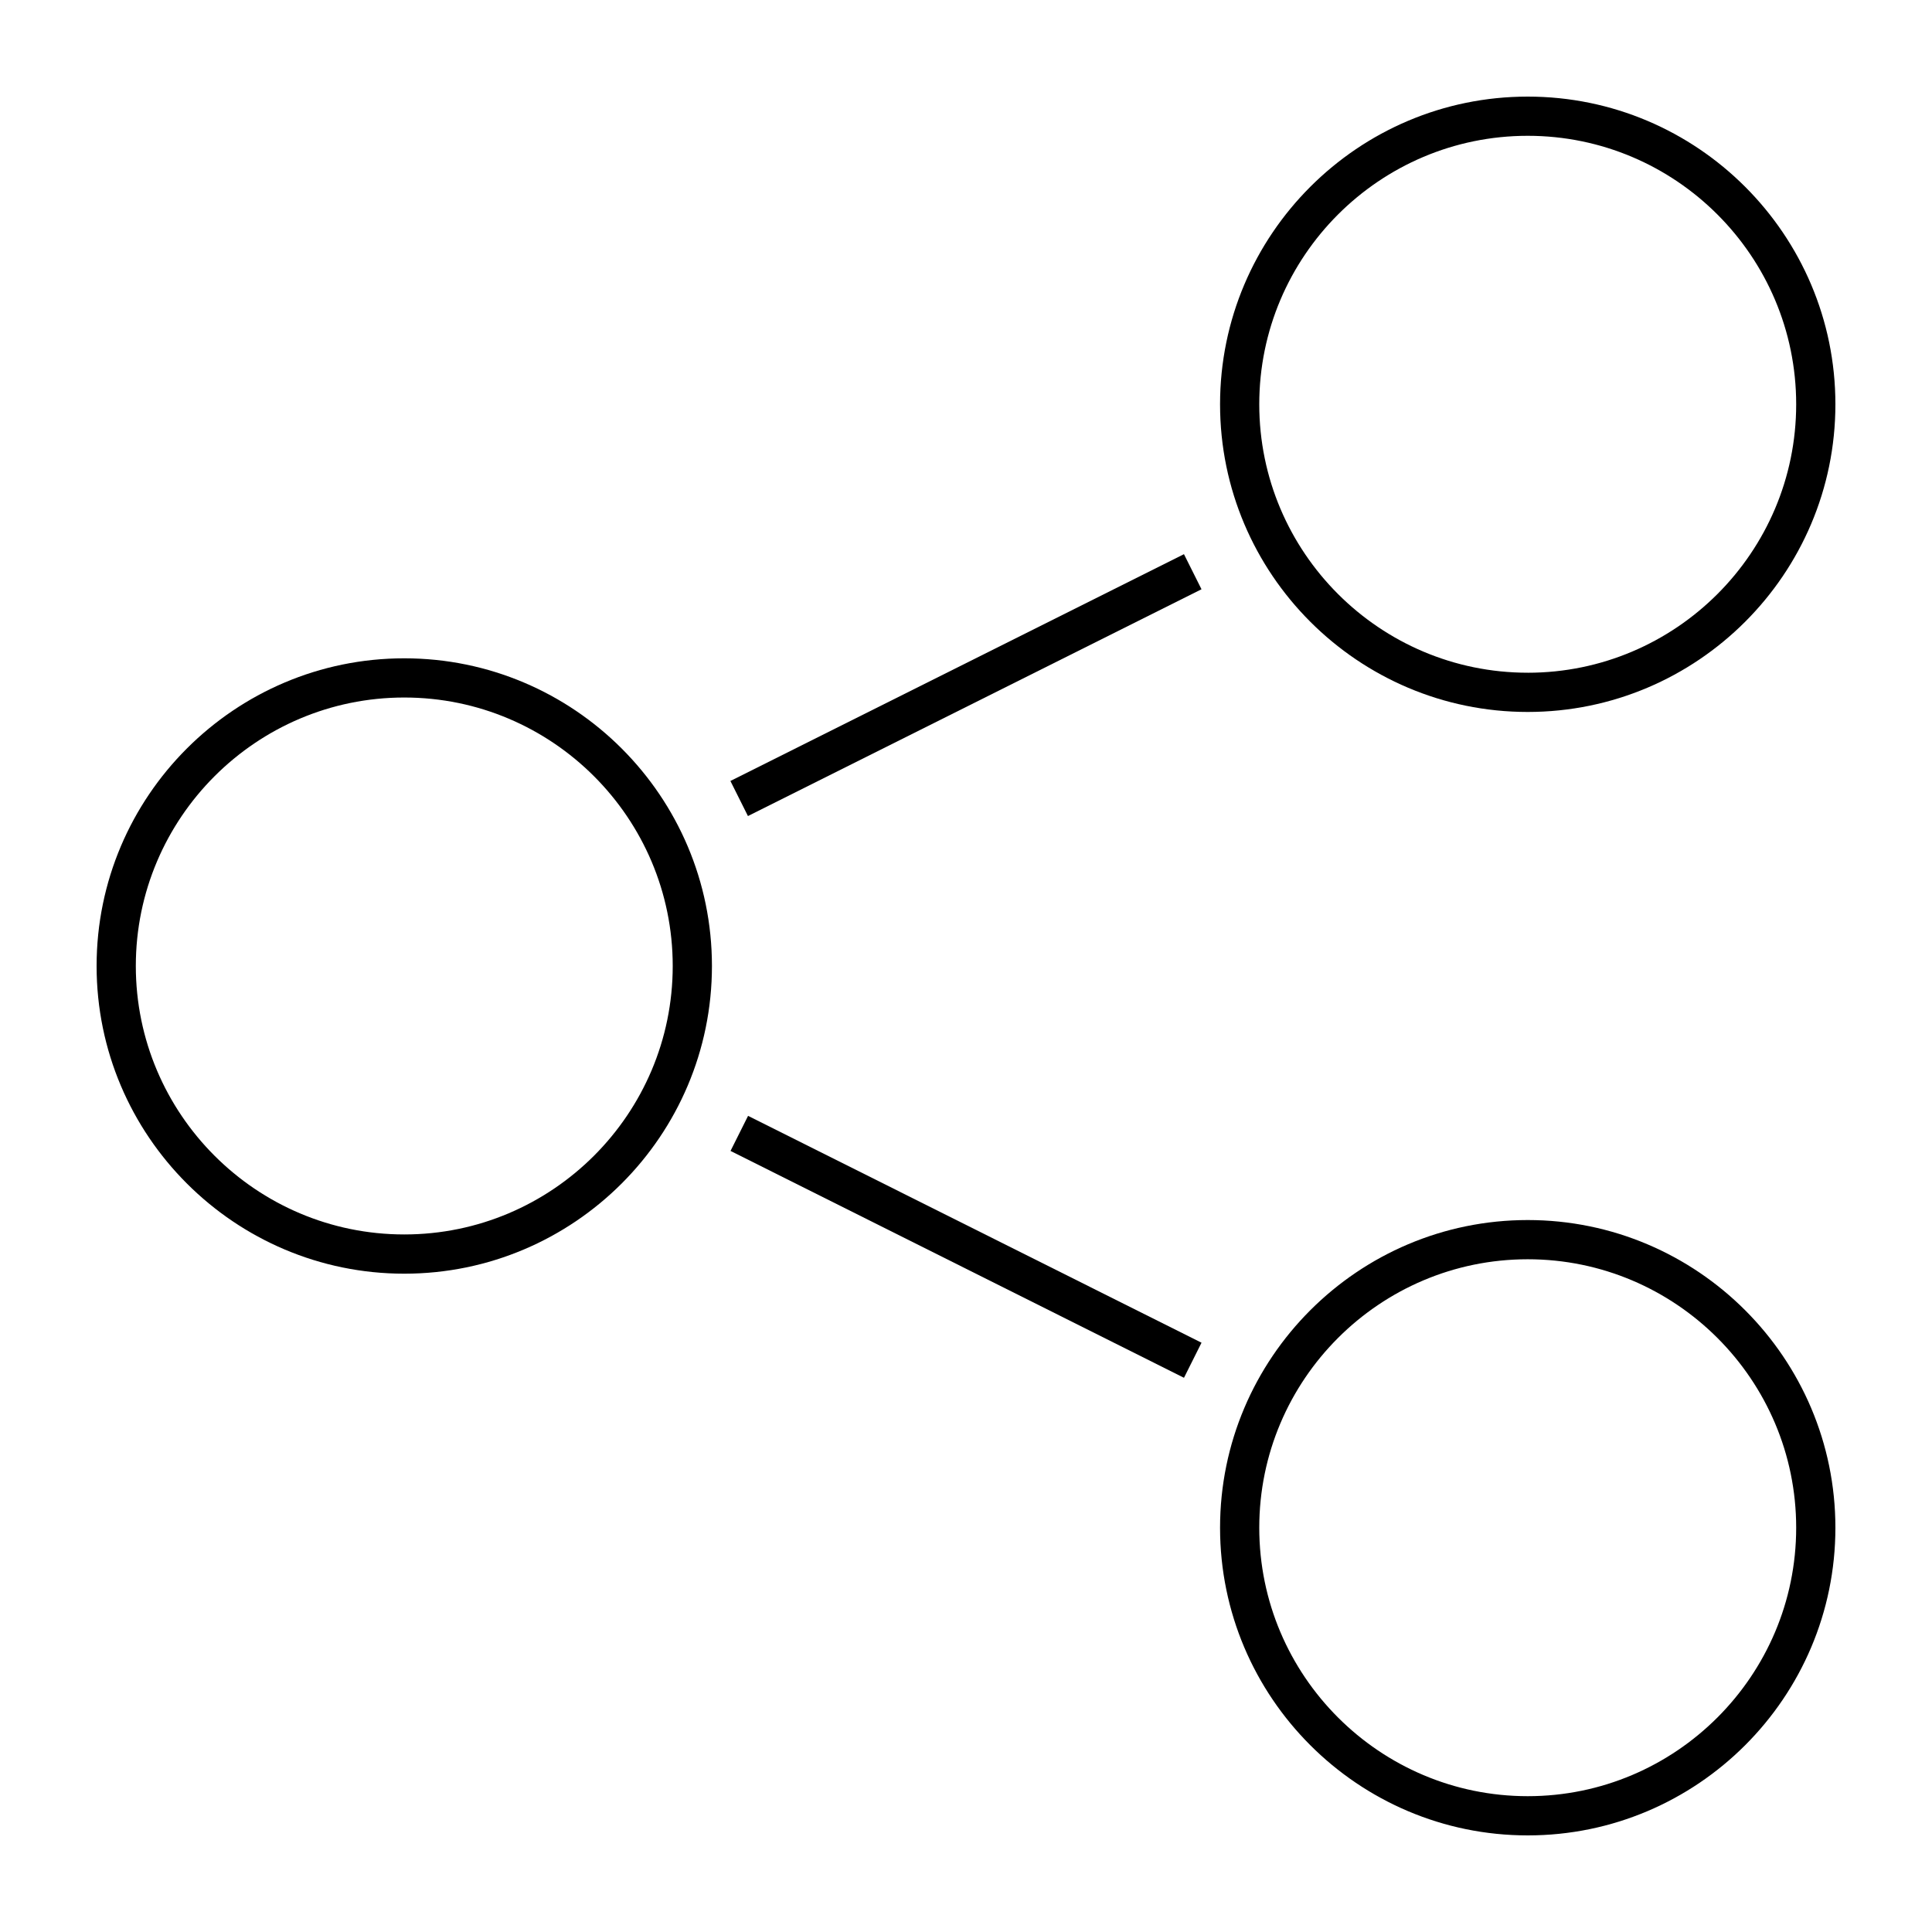
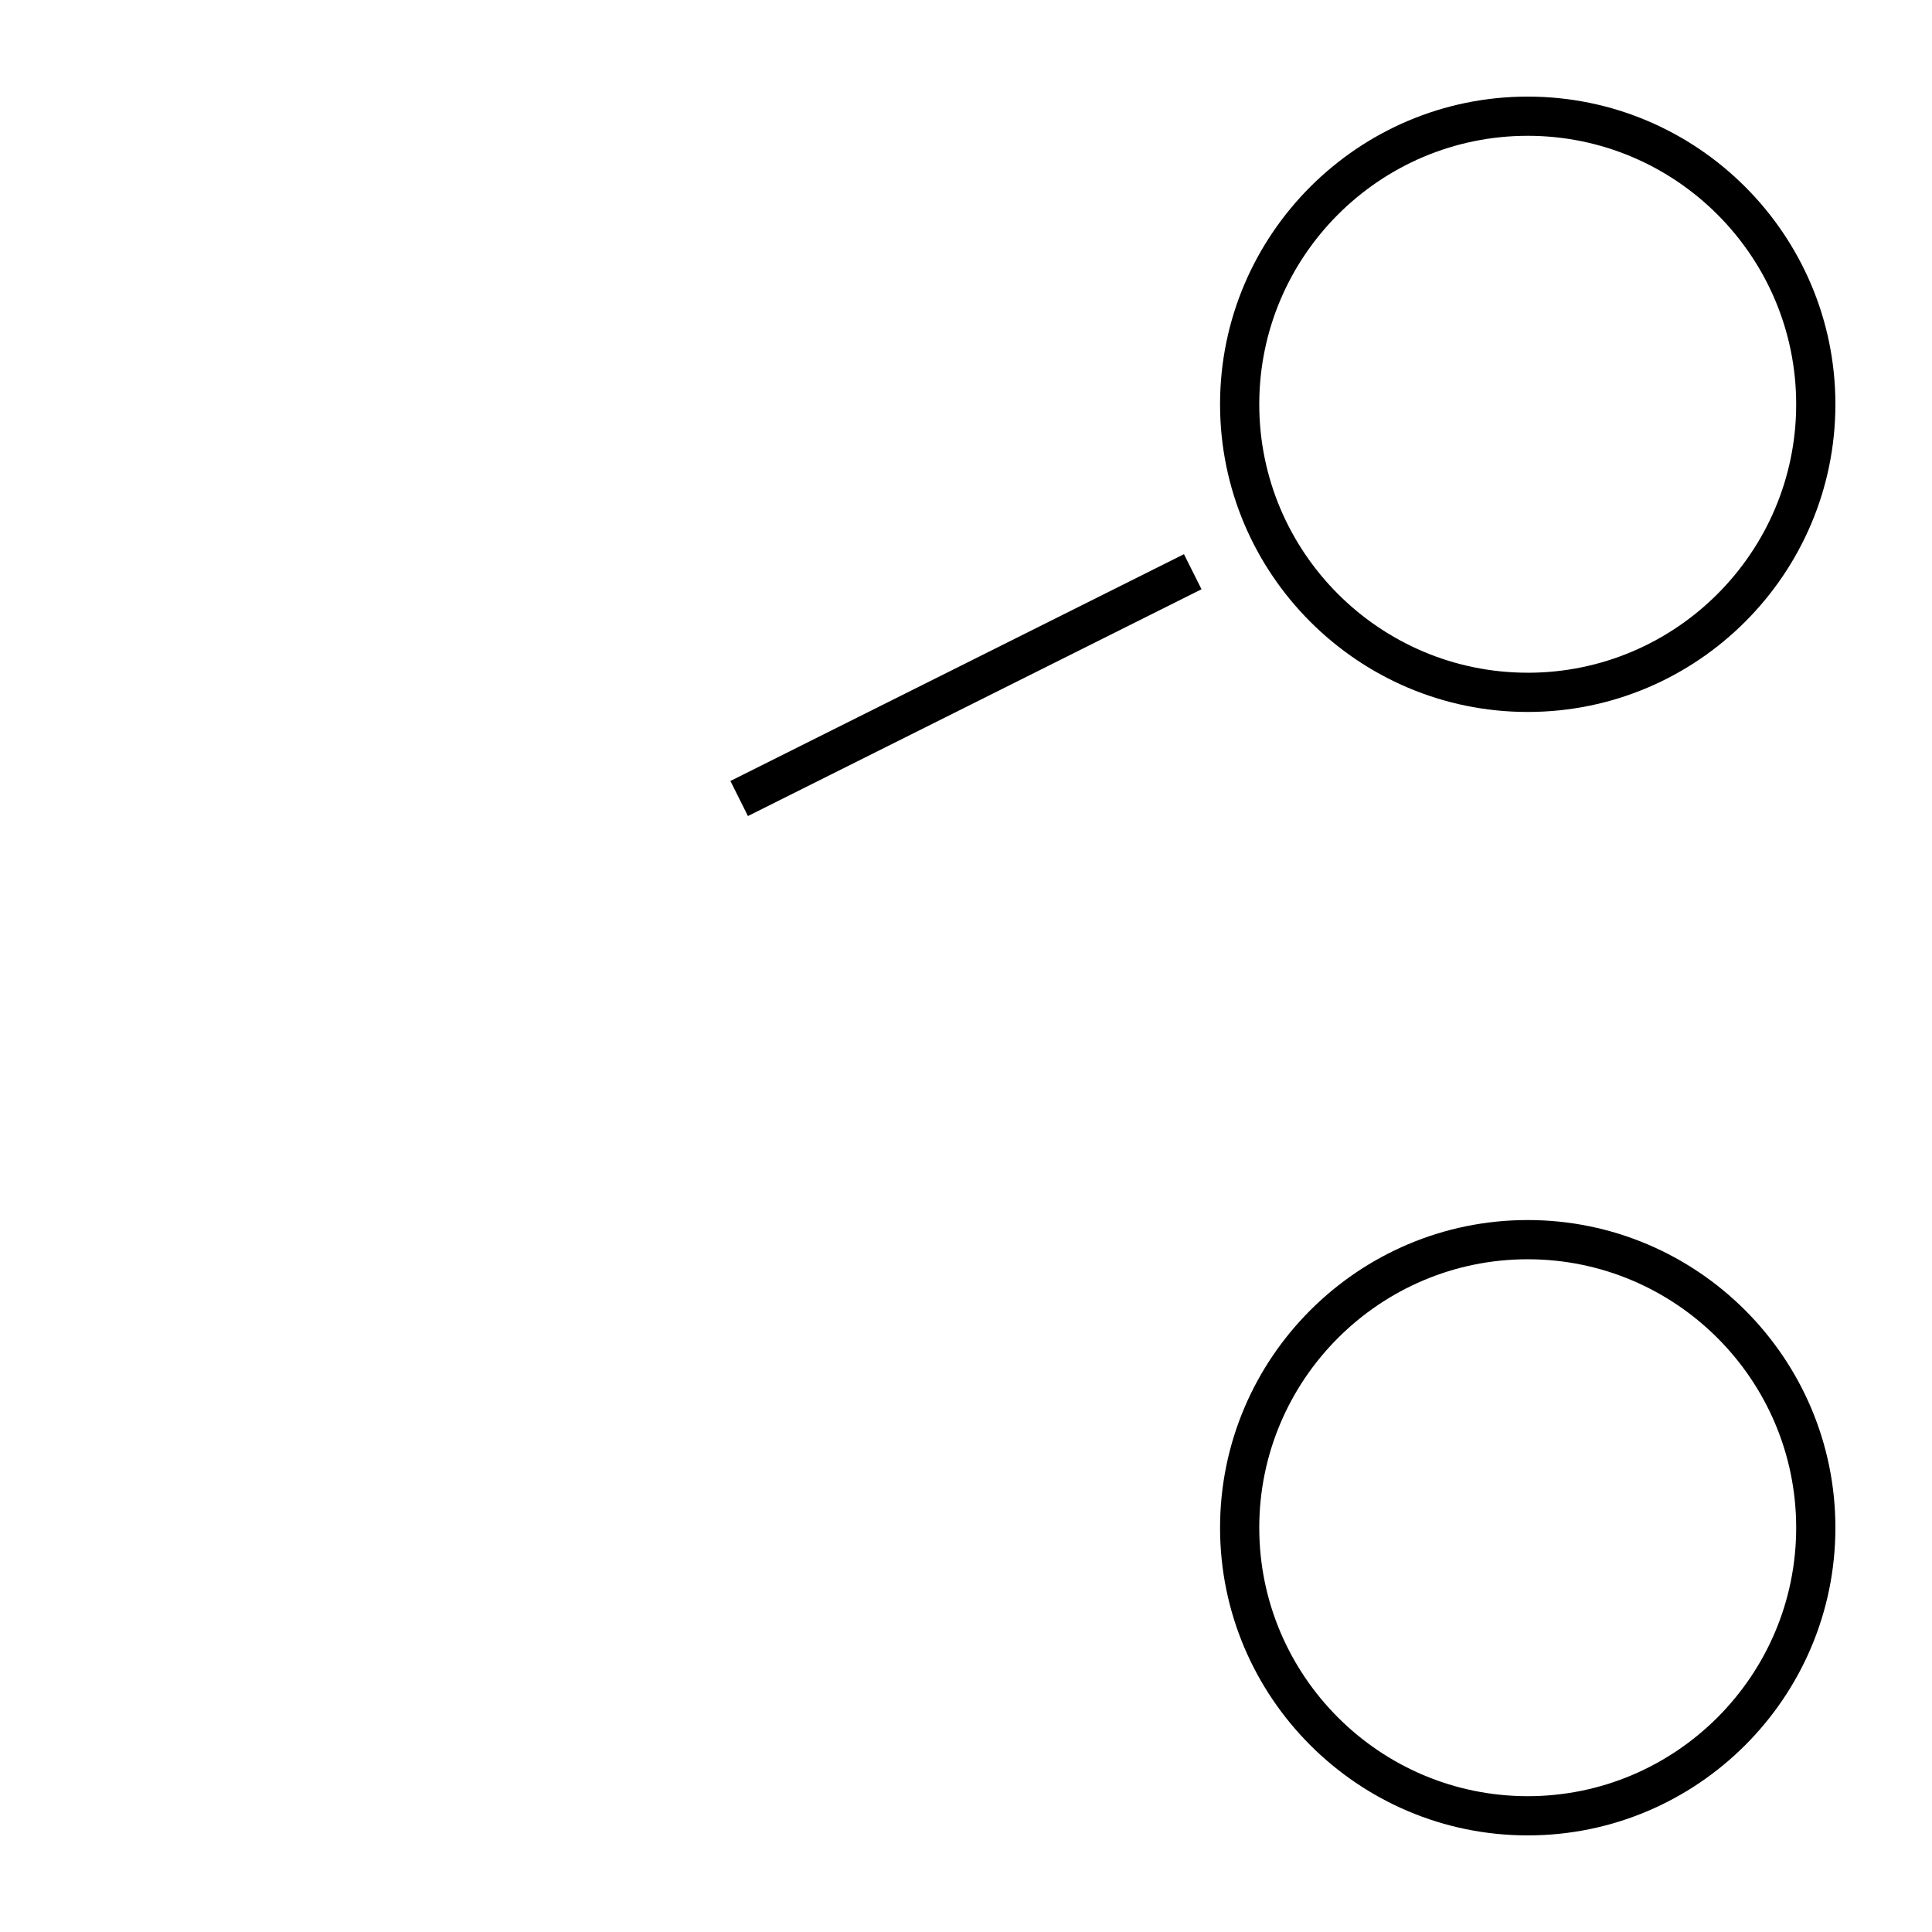
<svg xmlns="http://www.w3.org/2000/svg" width="1200pt" height="1200pt" version="1.1" viewBox="0 0 1200 1200">
  <g>
-     <path d="m251.1 791.11c105.37 0 191.1-85.738 191.1-191.11 0-105.37-85.727-191.11-191.1-191.11s-191.1 85.742-191.1 191.11 85.727 191.11 191.1 191.11zm0-357.87c91.945 0 166.74 74.797 166.74 166.75s-74.797 166.75-166.74 166.75c-91.945 0-166.74-74.809-166.74-166.75s74.809-166.75 166.74-166.75z" />
    <path d="m948.9 60c-105.37 0-191.1 85.738-191.1 191.11 0 105.36 85.727 191.1 191.1 191.1 105.38-0.004 191.1-85.742 191.1-191.1 0-105.38-85.727-191.11-191.1-191.11zm0 357.84c-91.945 0-166.75-74.797-166.75-166.74 0-91.945 74.809-166.75 166.75-166.75 91.945 0 166.74 74.82 166.74 166.77 0 91.93-74.809 166.73-166.74 166.73z" />
    <path d="m948.9 757.79c-105.37 0-191.1 85.738-191.1 191.1-0.008 105.37 85.719 191.11 191.1 191.11 105.39 0 191.1-85.738 191.1-191.11 0-105.36-85.727-191.1-191.1-191.1zm0 357.85c-91.945 0-166.75-74.797-166.75-166.75 0-91.934 74.809-166.74 166.75-166.74 91.945 0 166.74 74.809 166.74 166.74 0 91.945-74.809 166.75-166.74 166.75z" />
    <path d="m453.67 485.07 281.71-140.86 10.898 21.797-281.71 140.86z" />
-     <path d="m746.29 833.98-10.898 21.785-281.65-140.9 10.898-21.785z" />
  </g>
</svg>